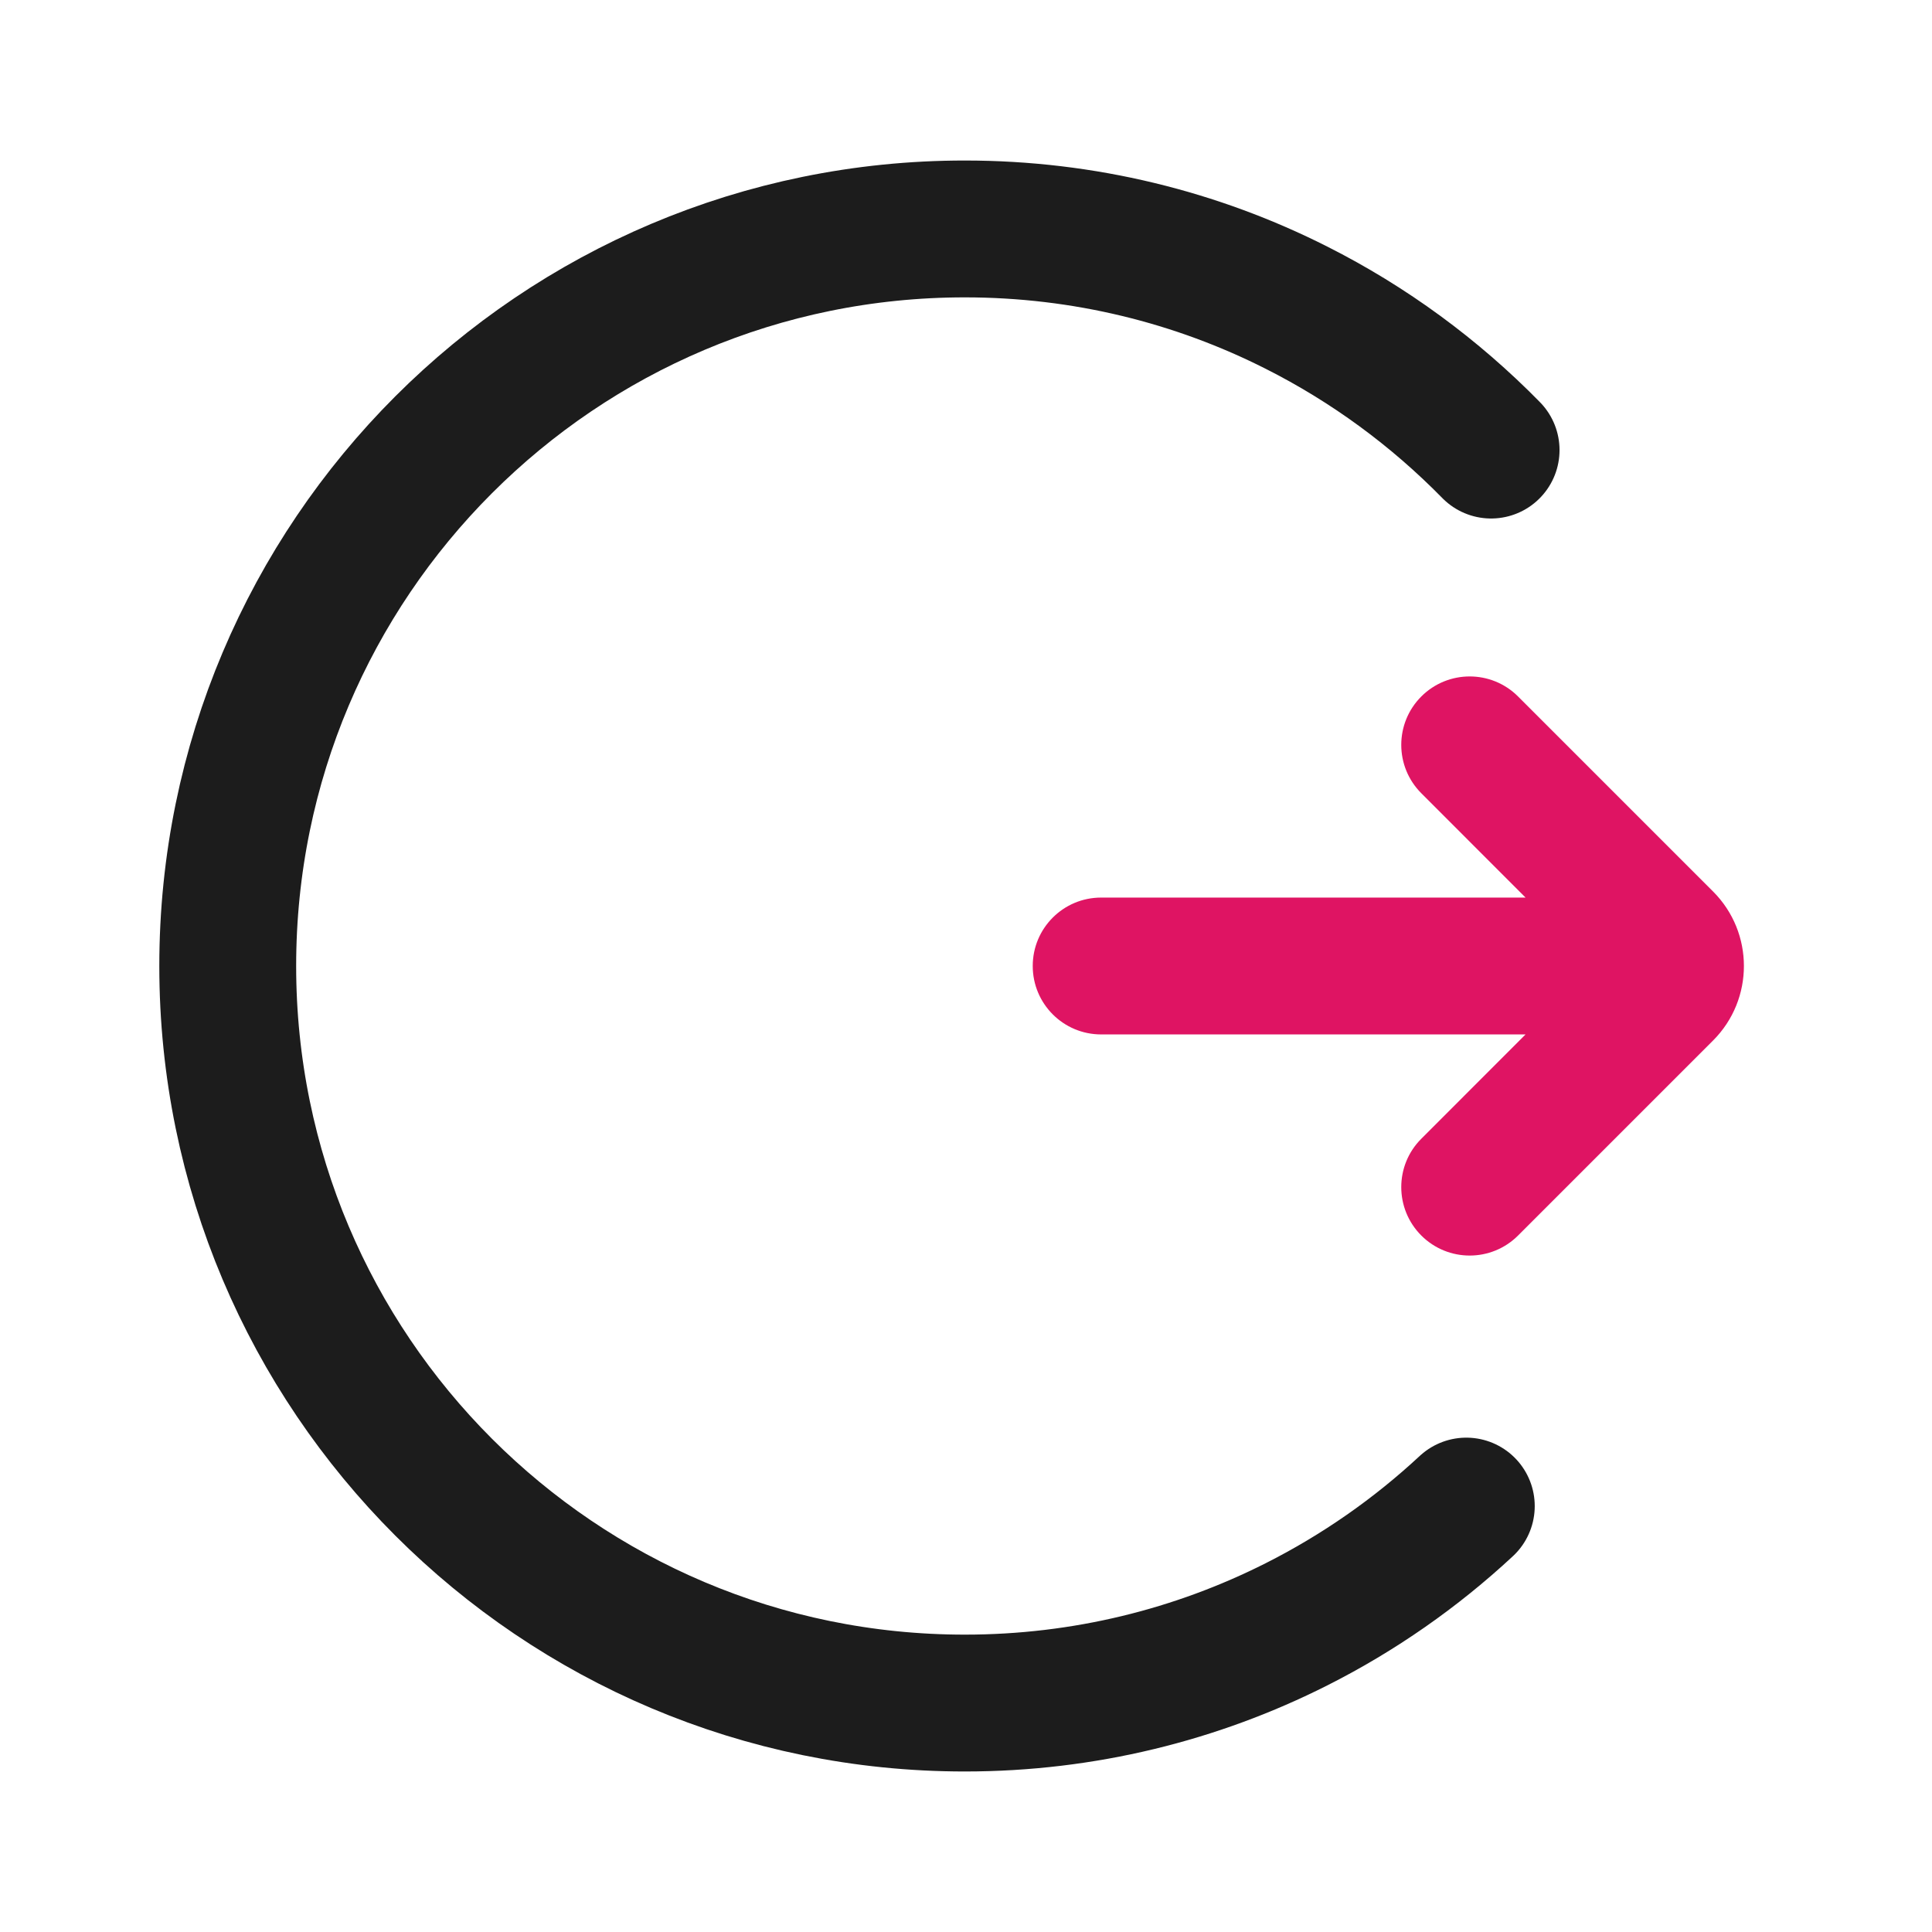
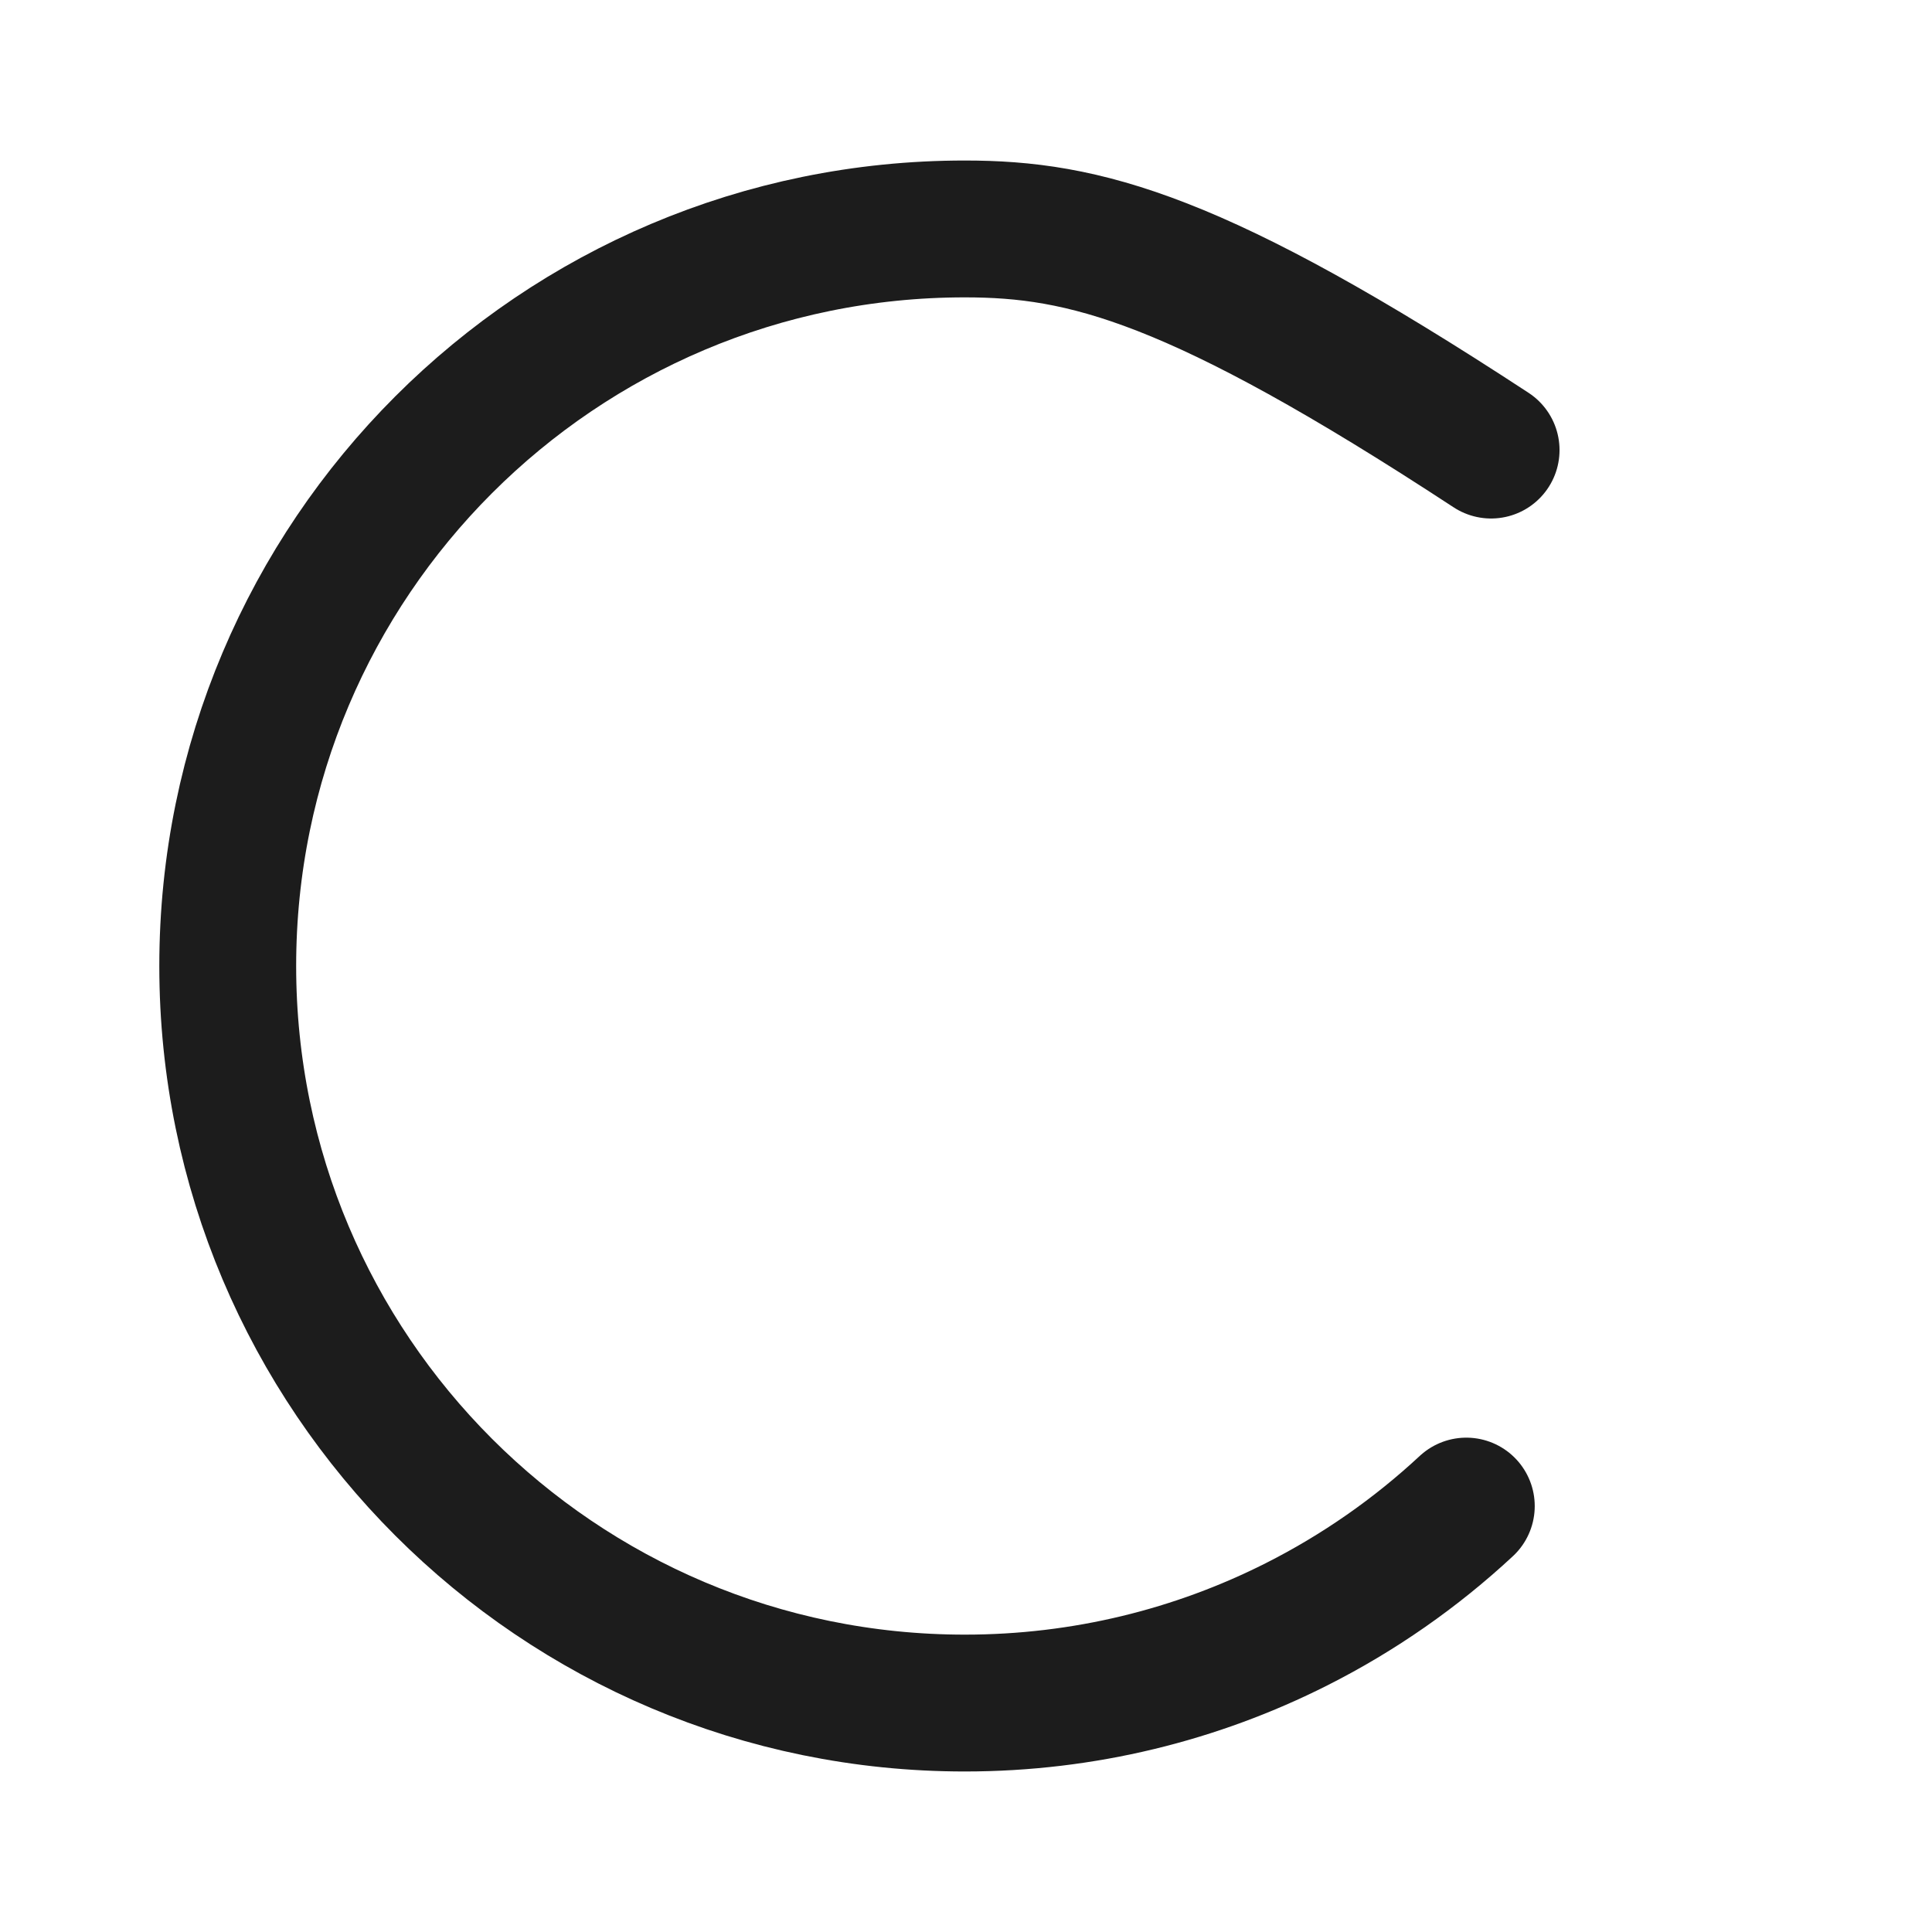
<svg xmlns="http://www.w3.org/2000/svg" width="800px" height="800px" viewBox="0 0 24 24" fill="none">
-   <path fill-rule="evenodd" clip-rule="evenodd" d="M18.951 12.85L17.656 14.146C17.324 14.477 17.324 15.016 17.656 15.348C17.988 15.68 18.526 15.68 18.858 15.348L21.281 12.925C21.791 12.414 21.791 11.586 21.281 11.075L18.858 8.652C18.526 8.32 17.988 8.32 17.656 8.652C17.324 8.984 17.324 9.522 17.656 9.854L18.951 11.15H13.679C13.209 11.15 12.829 11.53 12.829 12C12.829 12.469 13.209 12.85 13.679 12.85H18.951Z" fill="#DF1463" />
-   <path d="M18.523 5.591C17.823 4.877 17.007 4.277 16.105 3.822C14.867 3.196 13.467 2.844 11.985 2.844C6.928 2.844 2.829 6.943 2.829 12C2.829 17.056 6.928 21.156 11.985 21.156C13.467 21.156 14.867 20.803 16.105 20.178C16.878 19.788 17.588 19.292 18.215 18.709" stroke="#1C1C1C" stroke-width="1.7" stroke-linecap="round" />
+   <path d="M18.523 5.591C14.867 3.196 13.467 2.844 11.985 2.844C6.928 2.844 2.829 6.943 2.829 12C2.829 17.056 6.928 21.156 11.985 21.156C13.467 21.156 14.867 20.803 16.105 20.178C16.878 19.788 17.588 19.292 18.215 18.709" stroke="#1C1C1C" stroke-width="1.7" stroke-linecap="round" />
</svg>